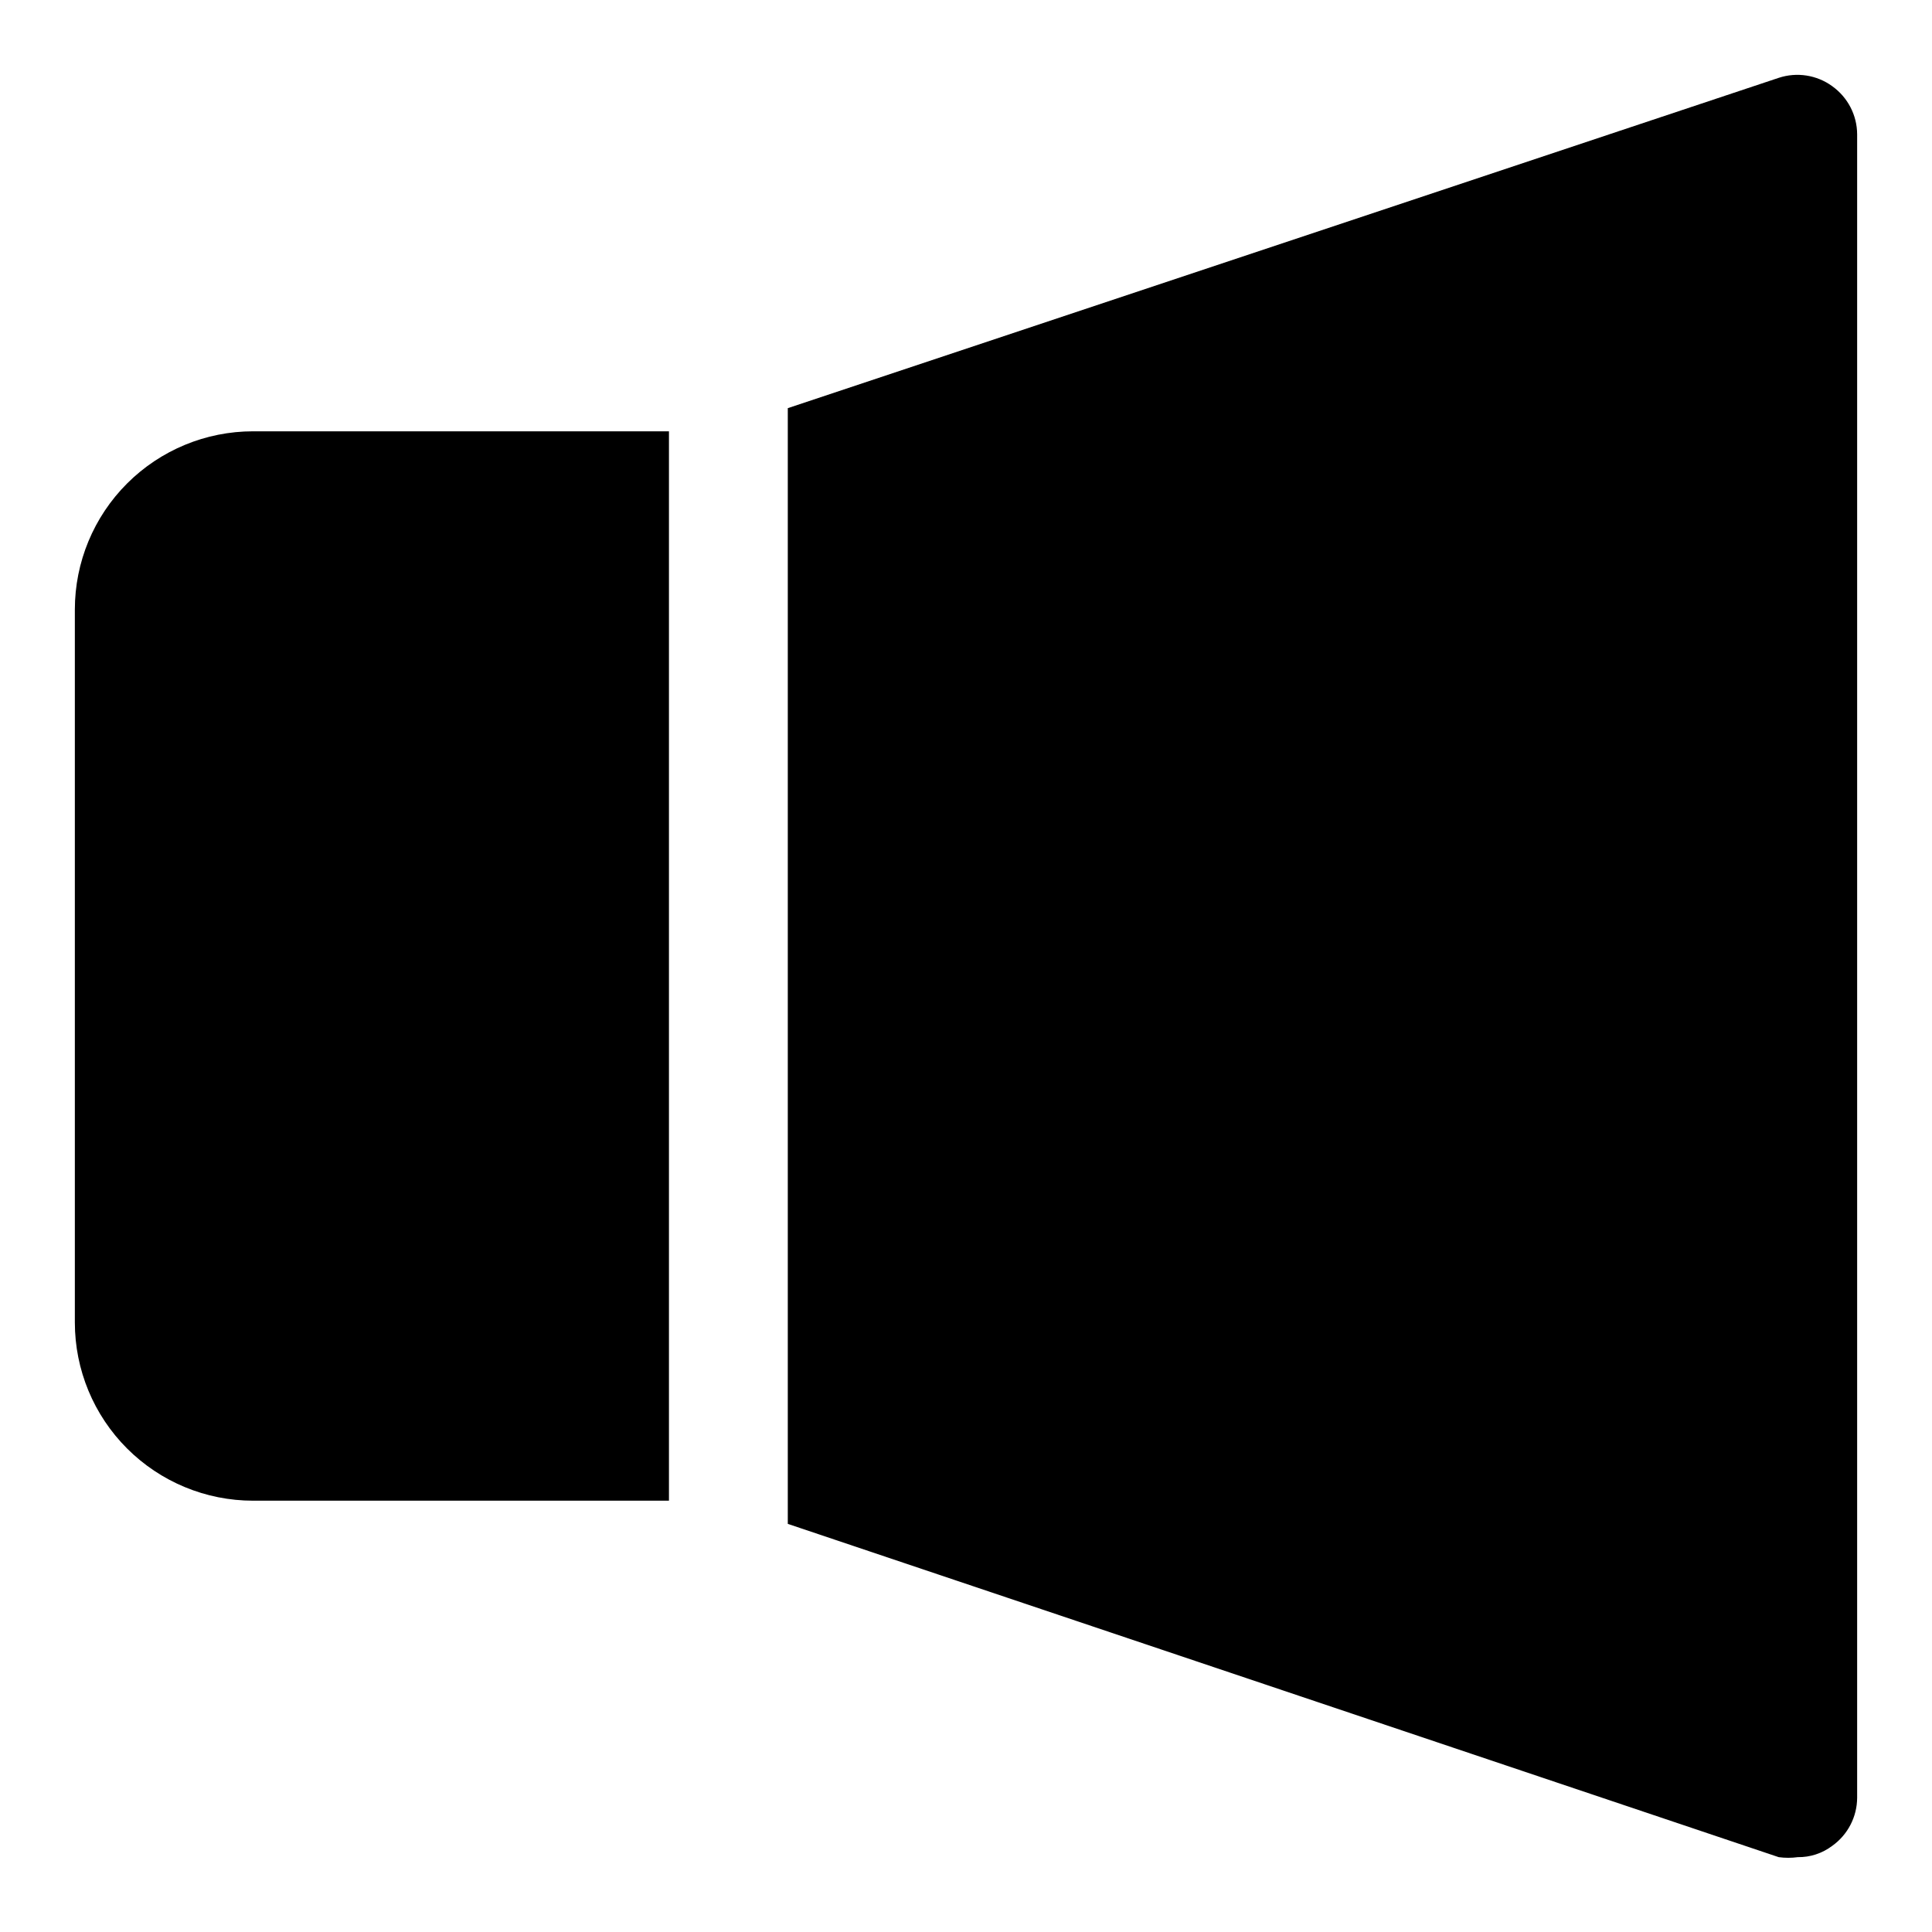
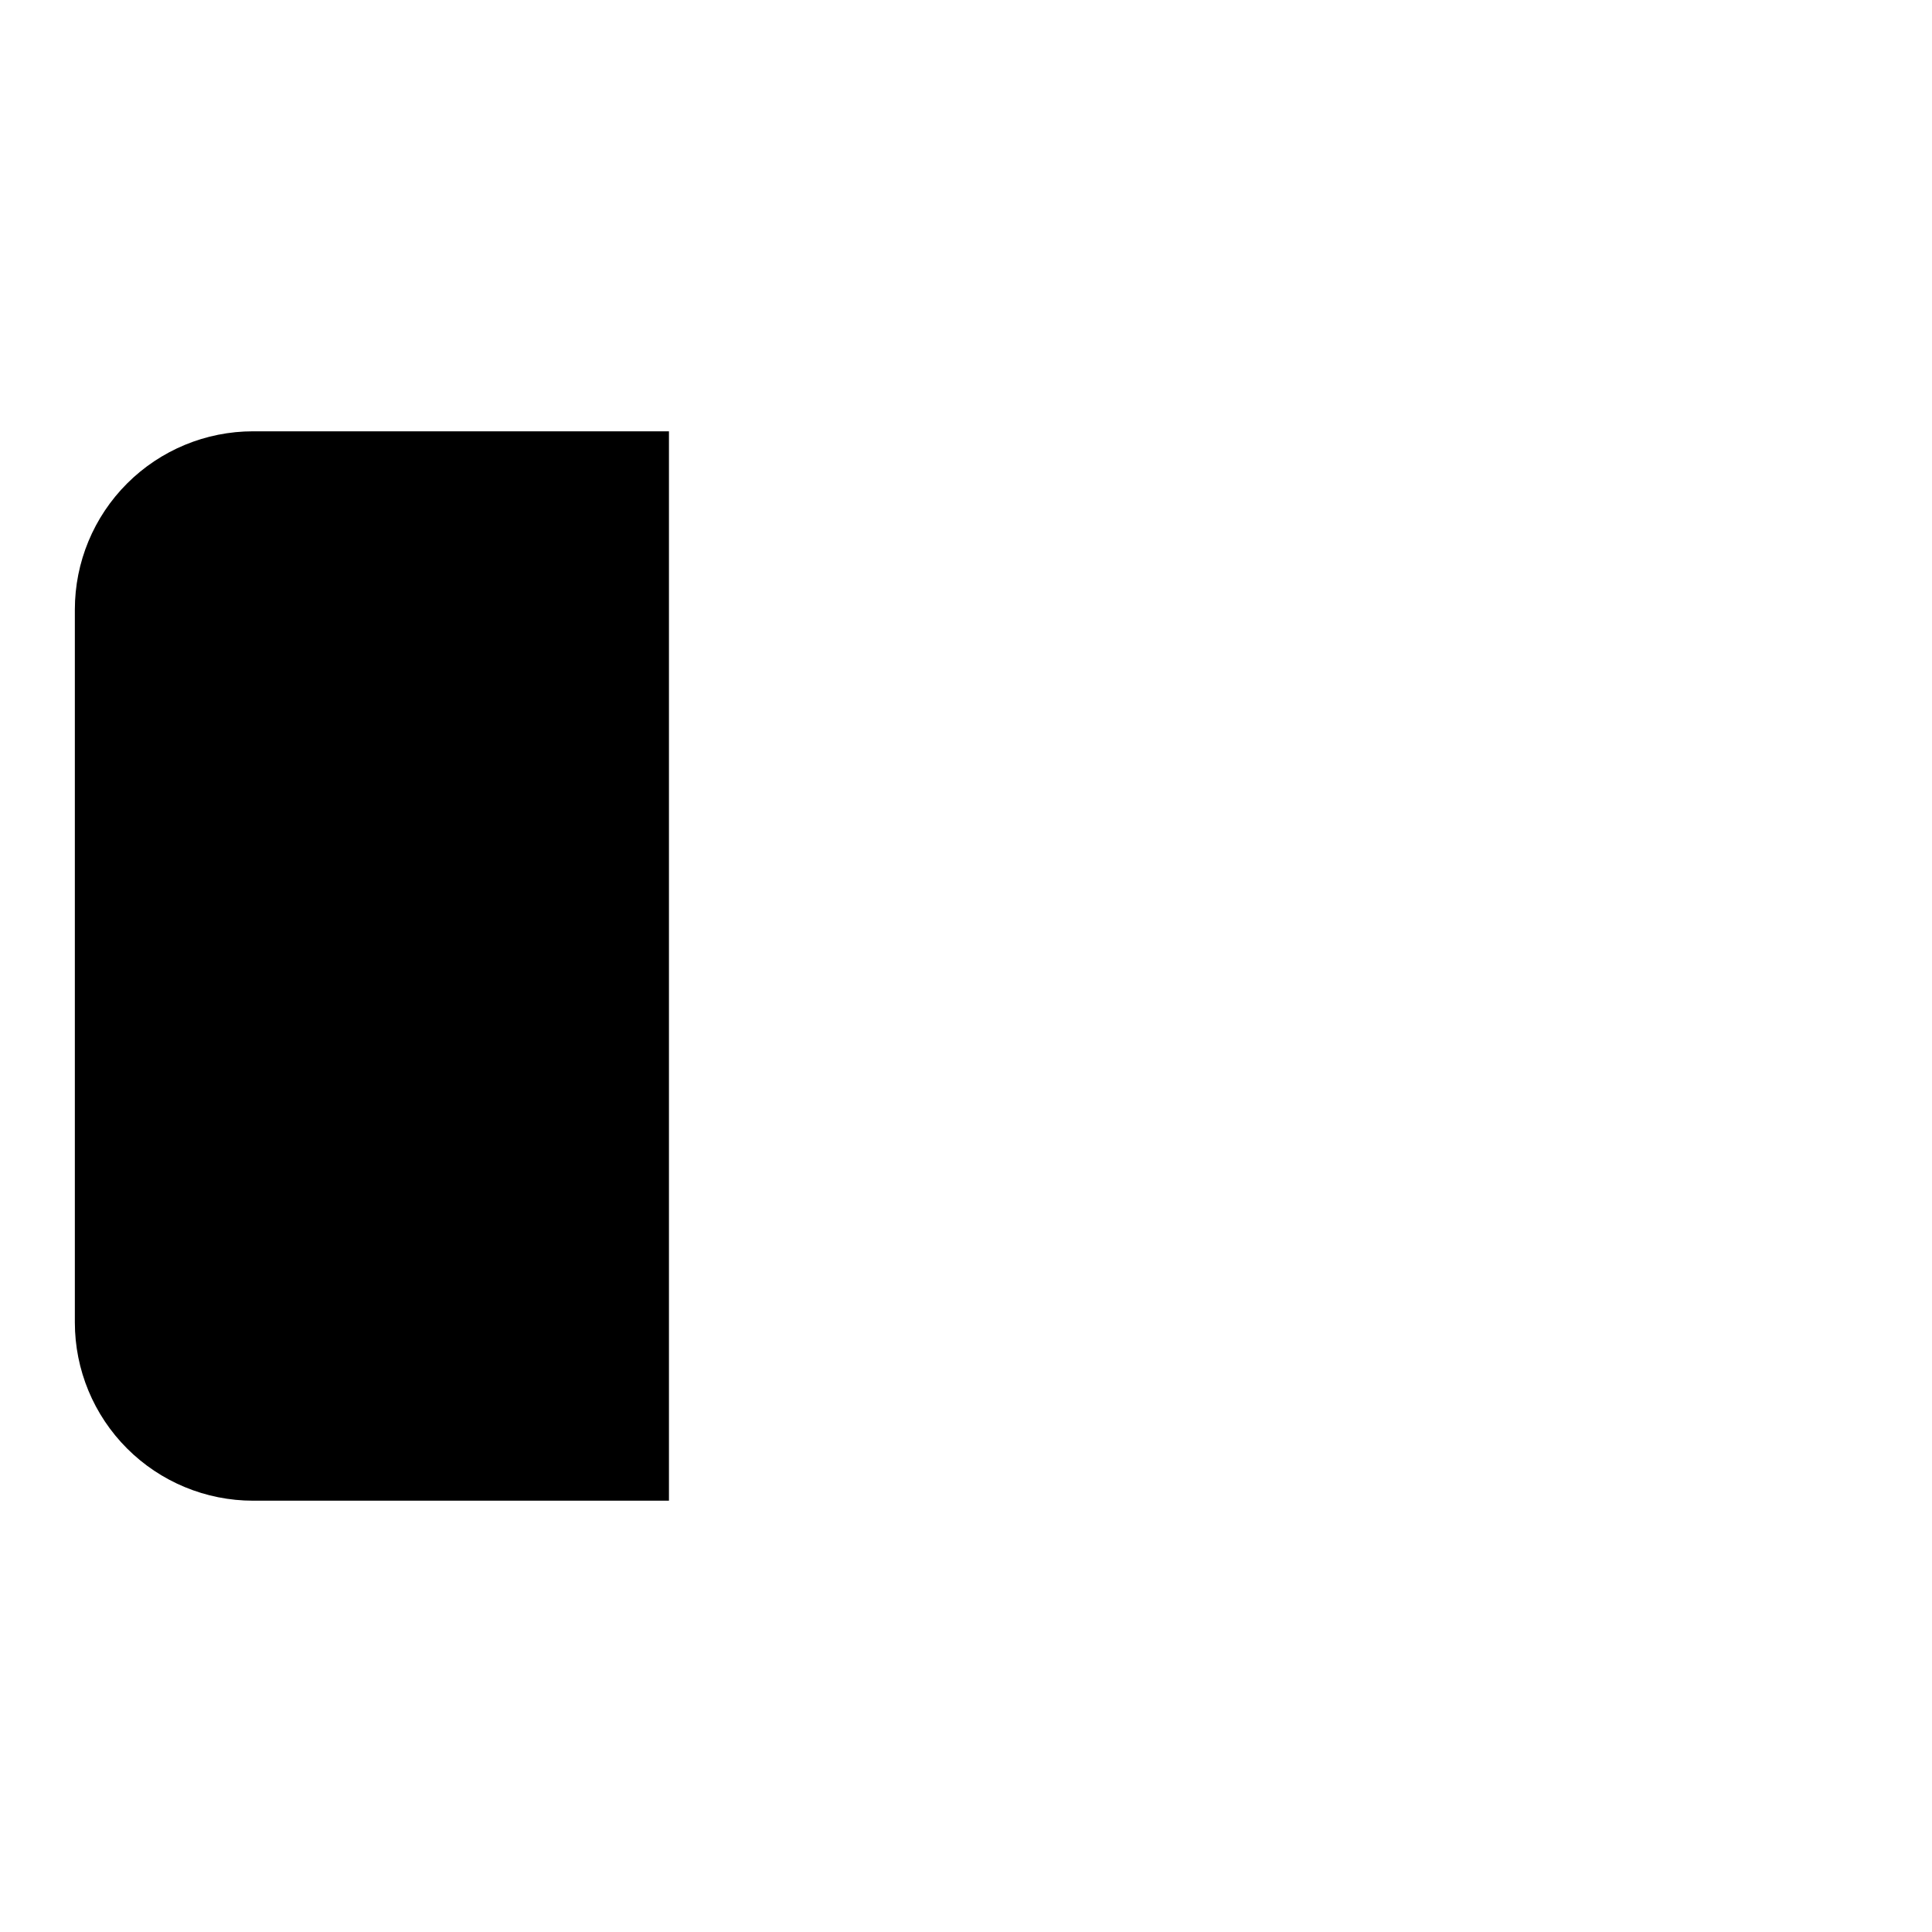
<svg xmlns="http://www.w3.org/2000/svg" fill="#000000" width="800px" height="800px" version="1.1" viewBox="144 144 512 512">
  <g>
    <path d="m321.28 258.3h-110.21c-12.527 0-24.539 4.977-33.398 13.836-8.859 8.855-13.836 20.871-13.836 33.398v188.93c0 12.527 4.977 24.543 13.836 33.398 8.859 8.859 20.871 13.836 33.398 13.836h110.21z" />
-     <path d="m629.55 166.83c-4.094-2.969-9.367-3.785-14.168-2.203l-262.61 87.535v295.68l262.61 88.324c1.668 0.227 3.363 0.227 5.035 0 3.293 0.047 6.508-1.008 9.133-2.992 4.129-2.938 6.59-7.684 6.613-12.754v-440.83c-0.023-5.066-2.484-9.812-6.613-12.754z" />
  </g>
</svg>